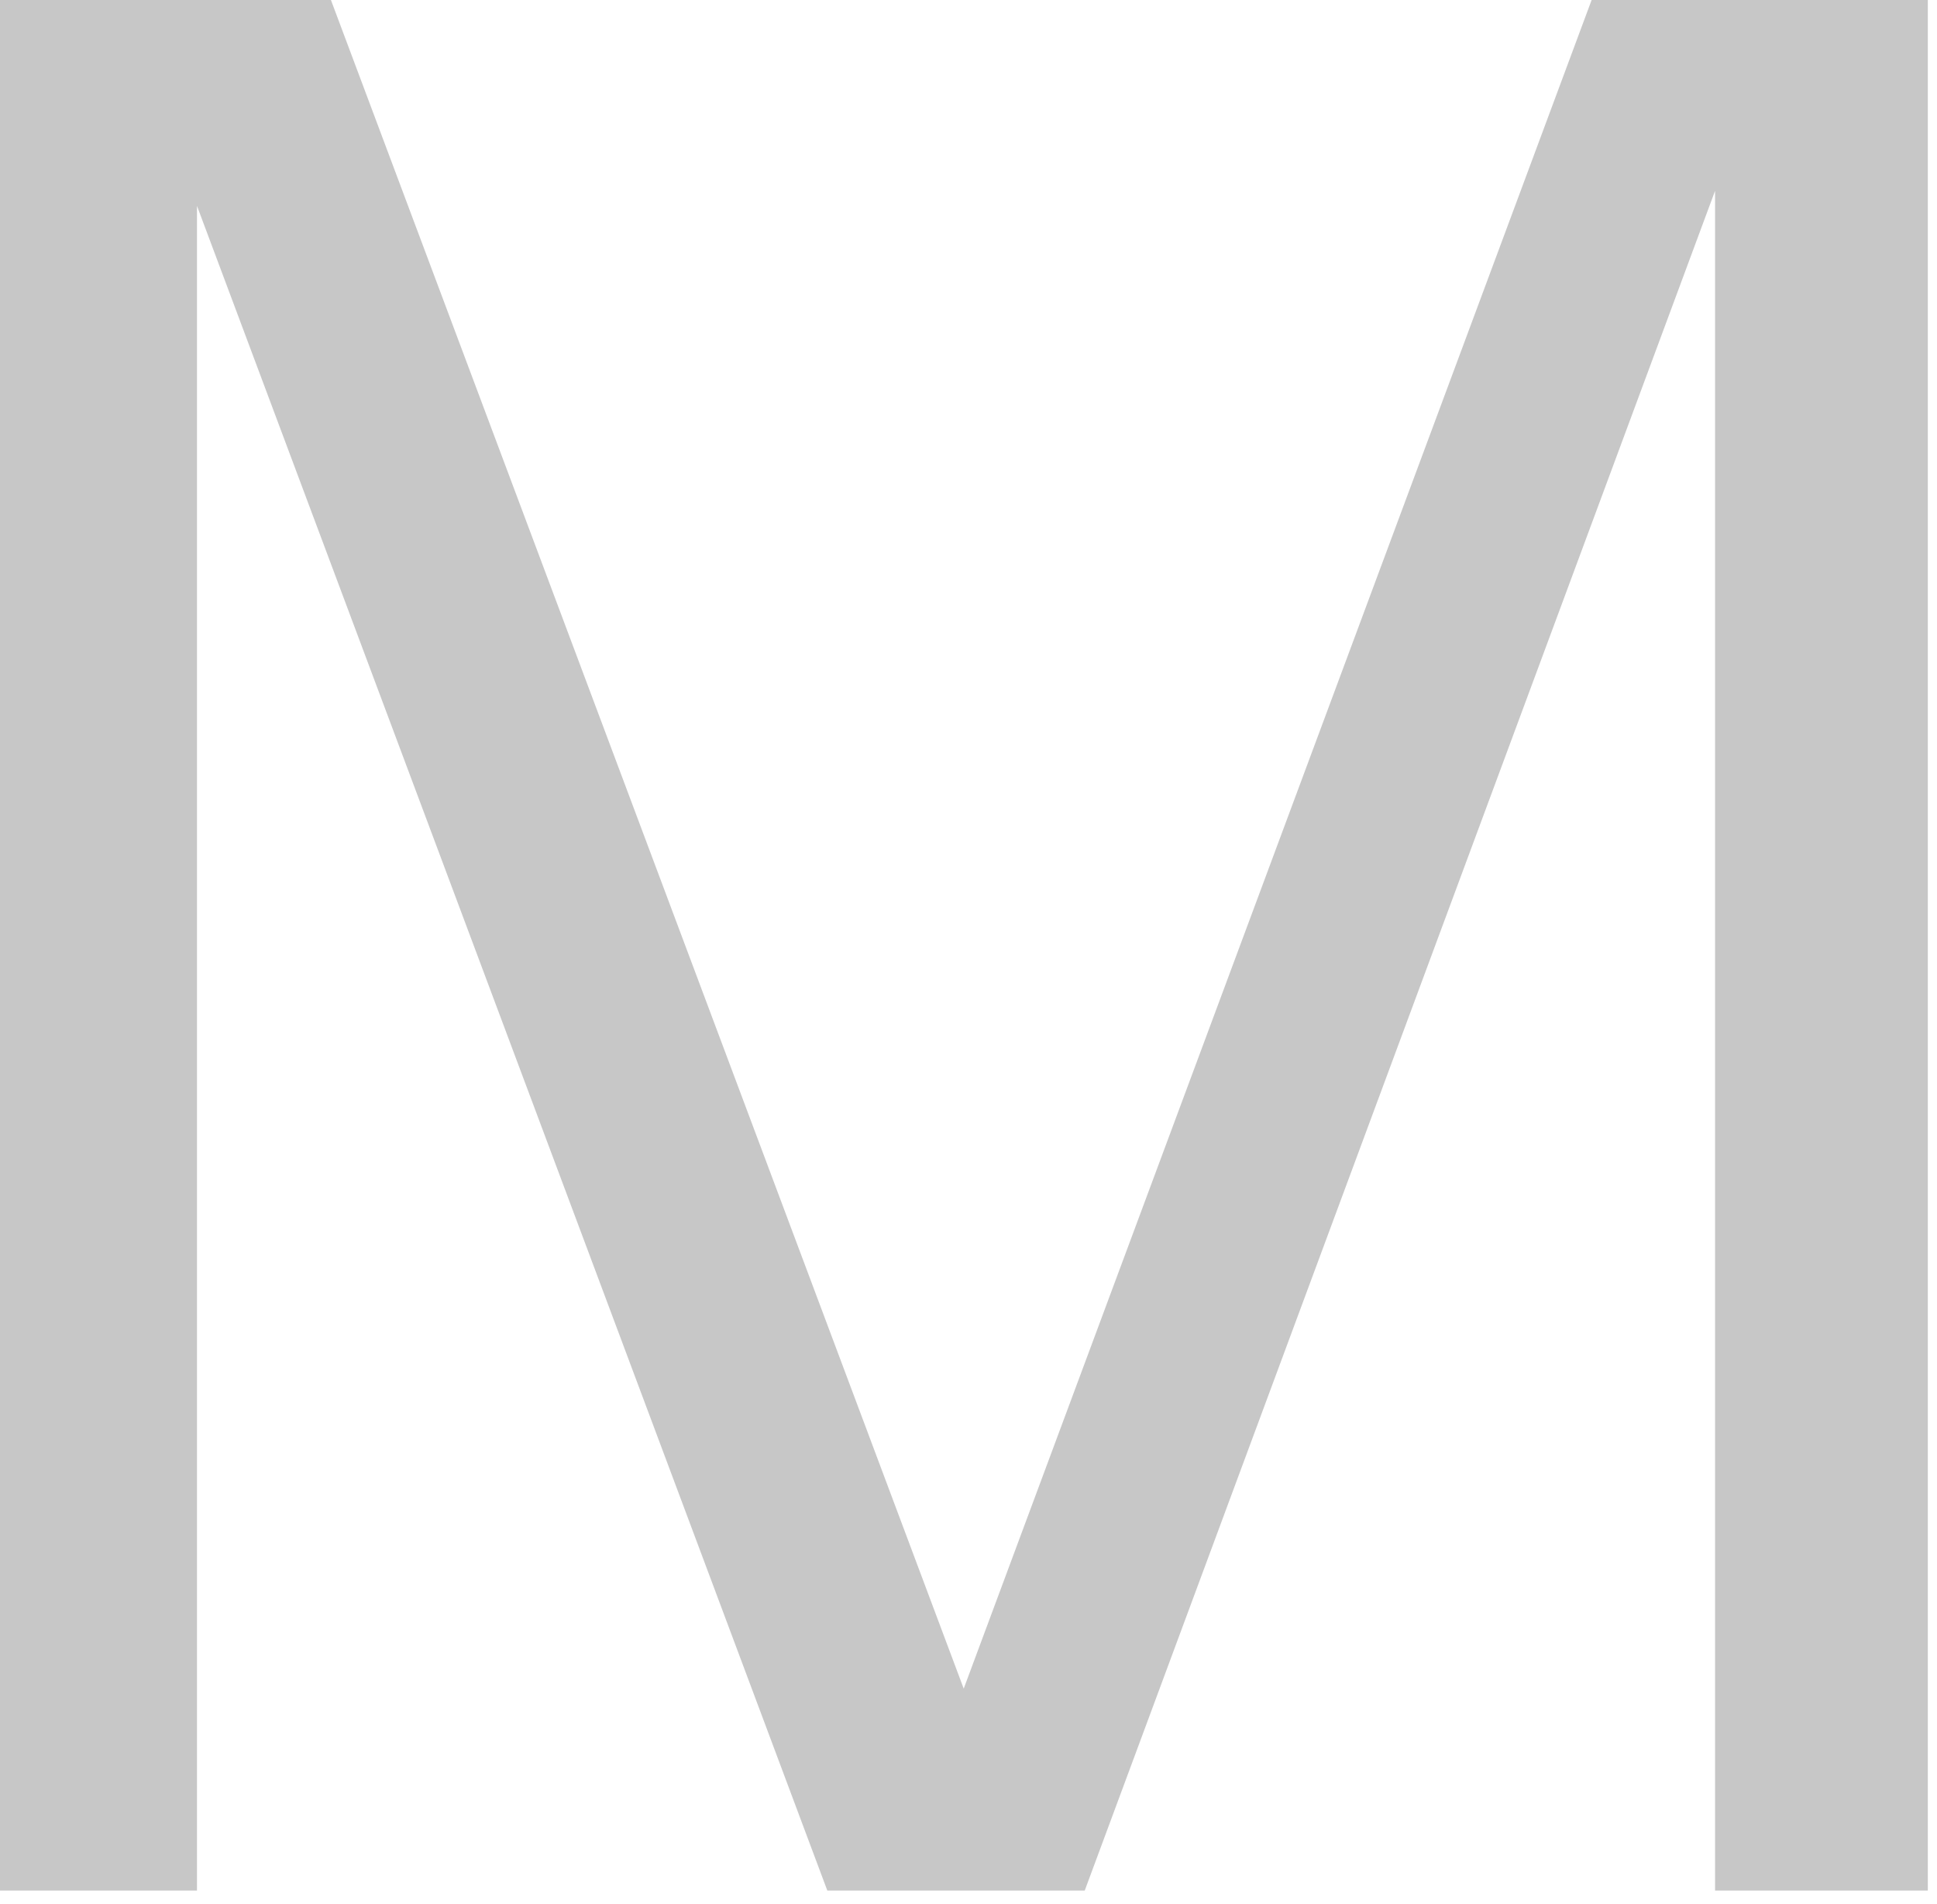
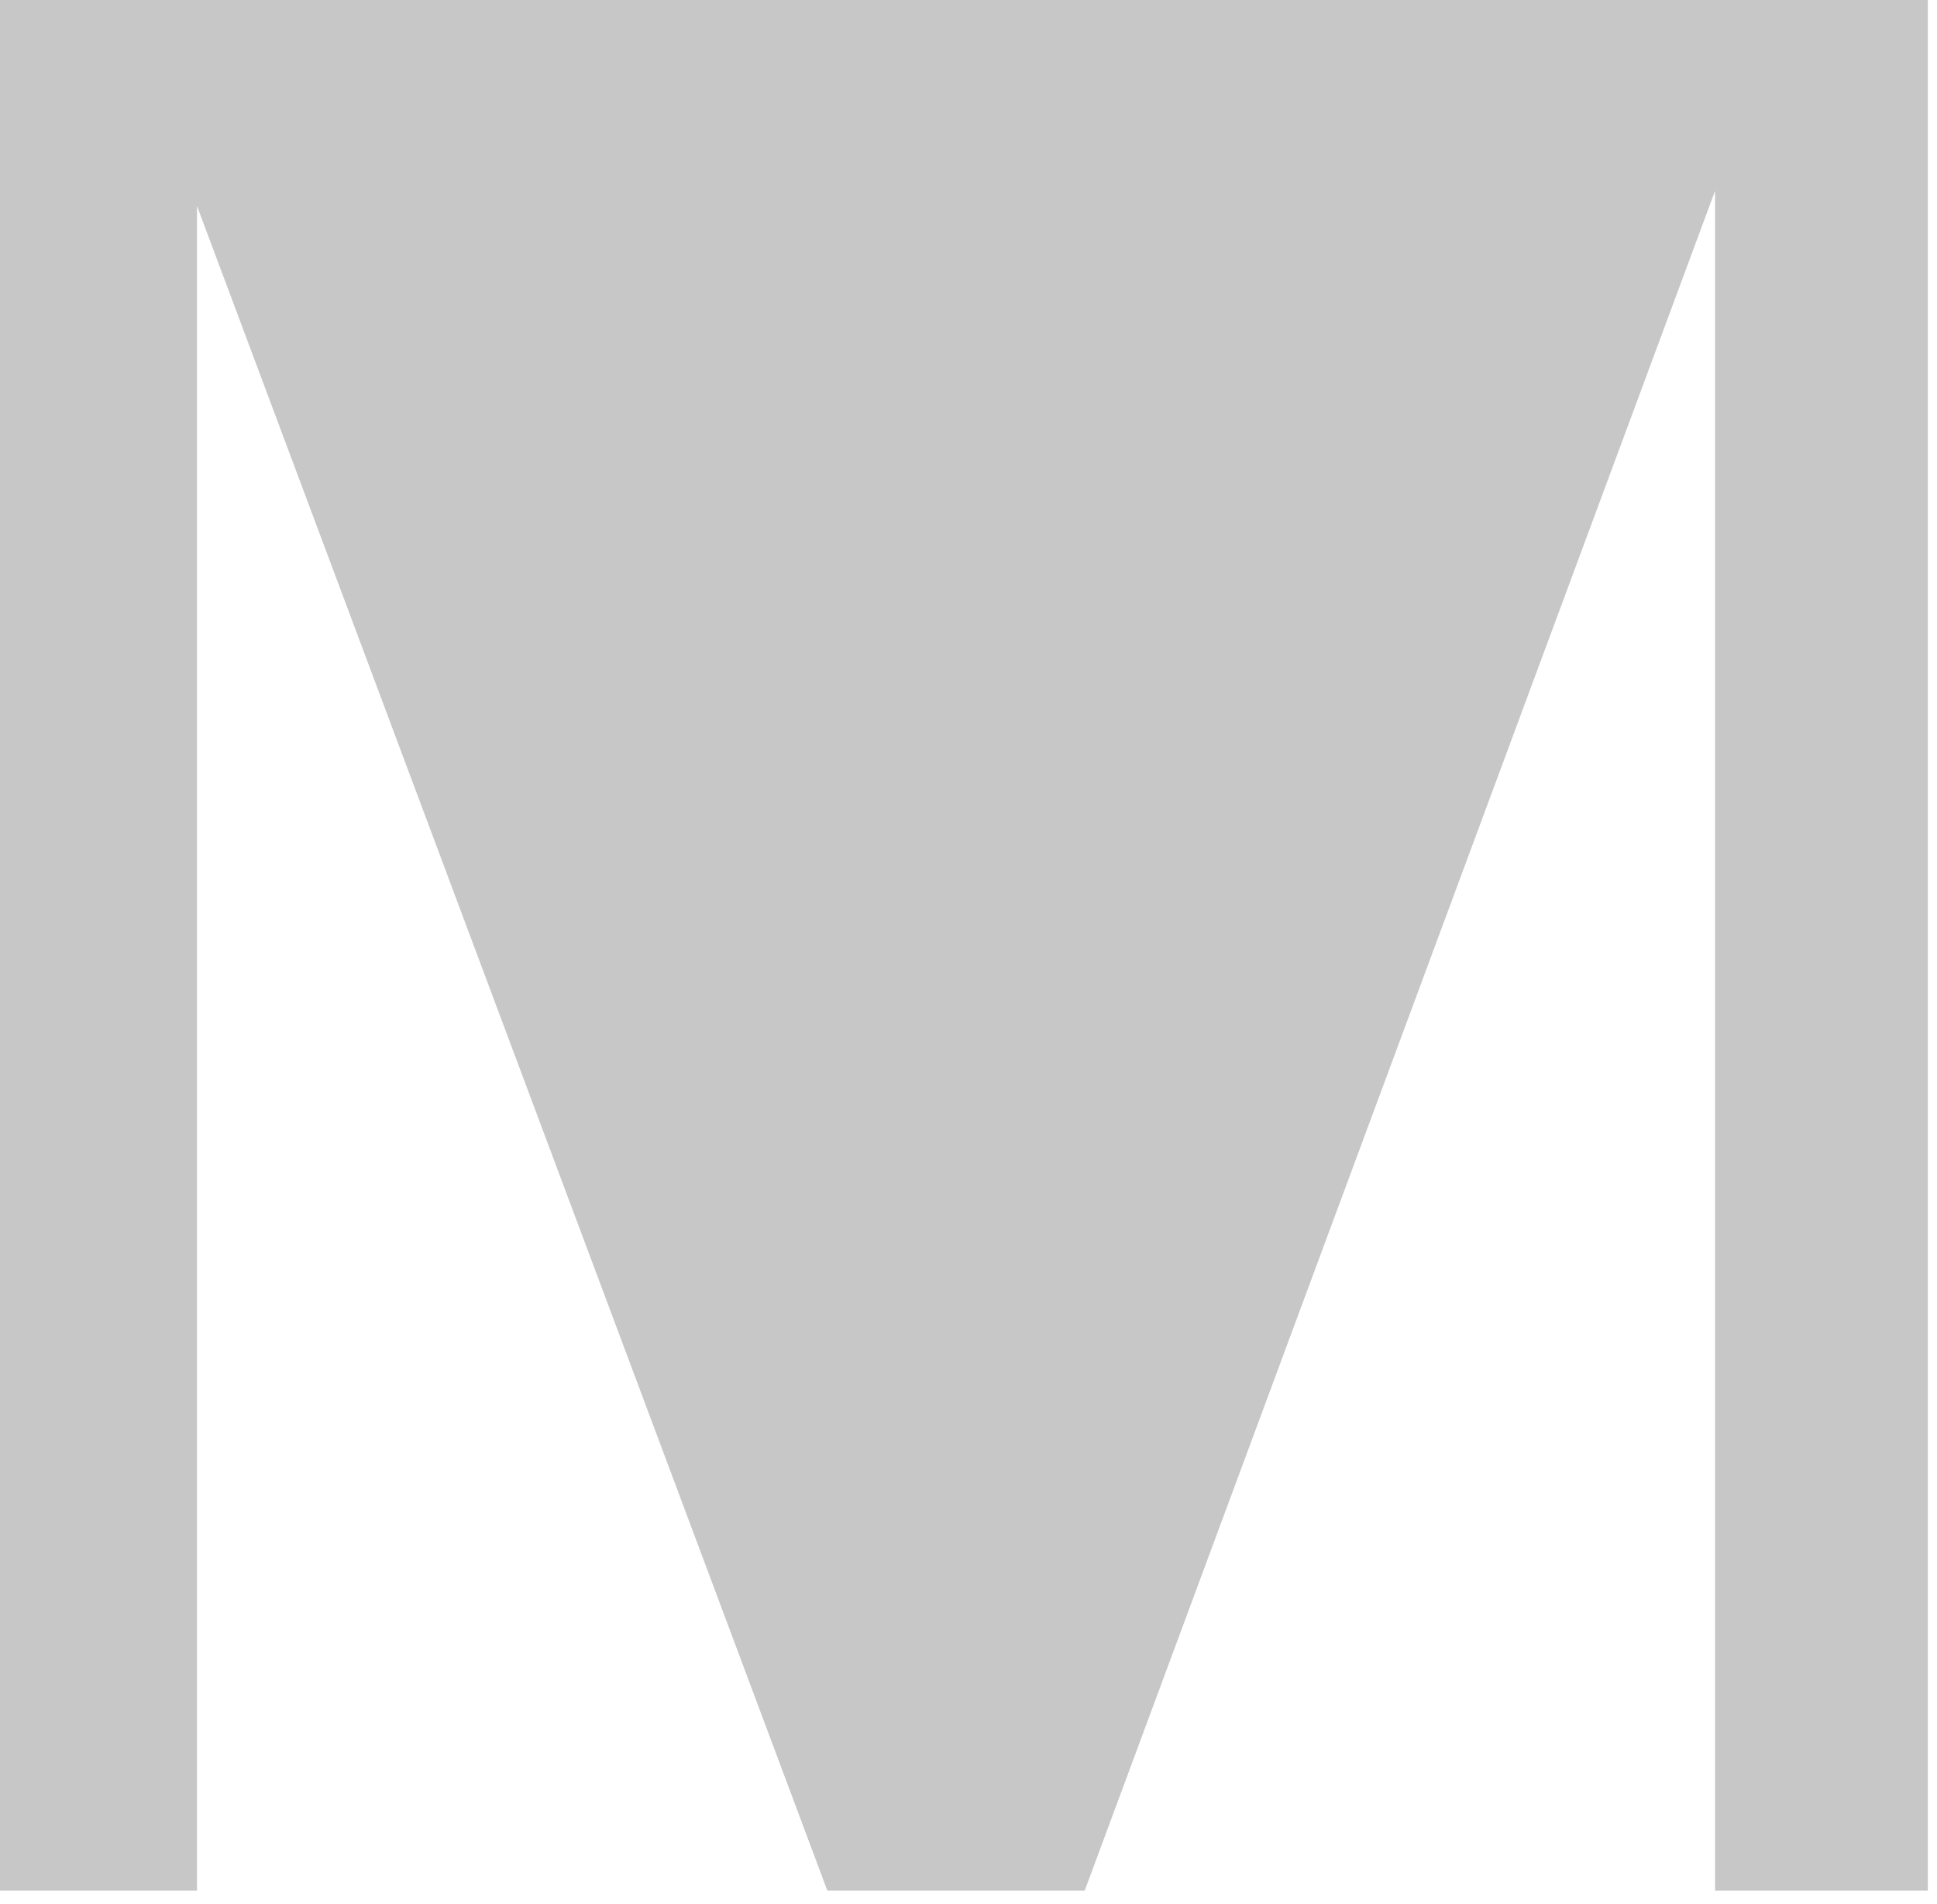
<svg xmlns="http://www.w3.org/2000/svg" fill="none" height="100%" overflow="visible" preserveAspectRatio="none" style="display: block;" viewBox="0 0 59 58" width="100%">
-   <path d="M0 57.6V0H10.08L30.88 55.52H27.84L48.48 0H58.72V57.6H52.24V3.44H53.12L33.04 57.6H25.2L5.12 3.92H6V57.6H0Z" fill="#C7C7C7" id="Vector" />
+   <path d="M0 57.6V0H10.08H27.84L48.48 0H58.72V57.6H52.24V3.44H53.12L33.04 57.6H25.2L5.12 3.92H6V57.6H0Z" fill="#C7C7C7" id="Vector" />
</svg>